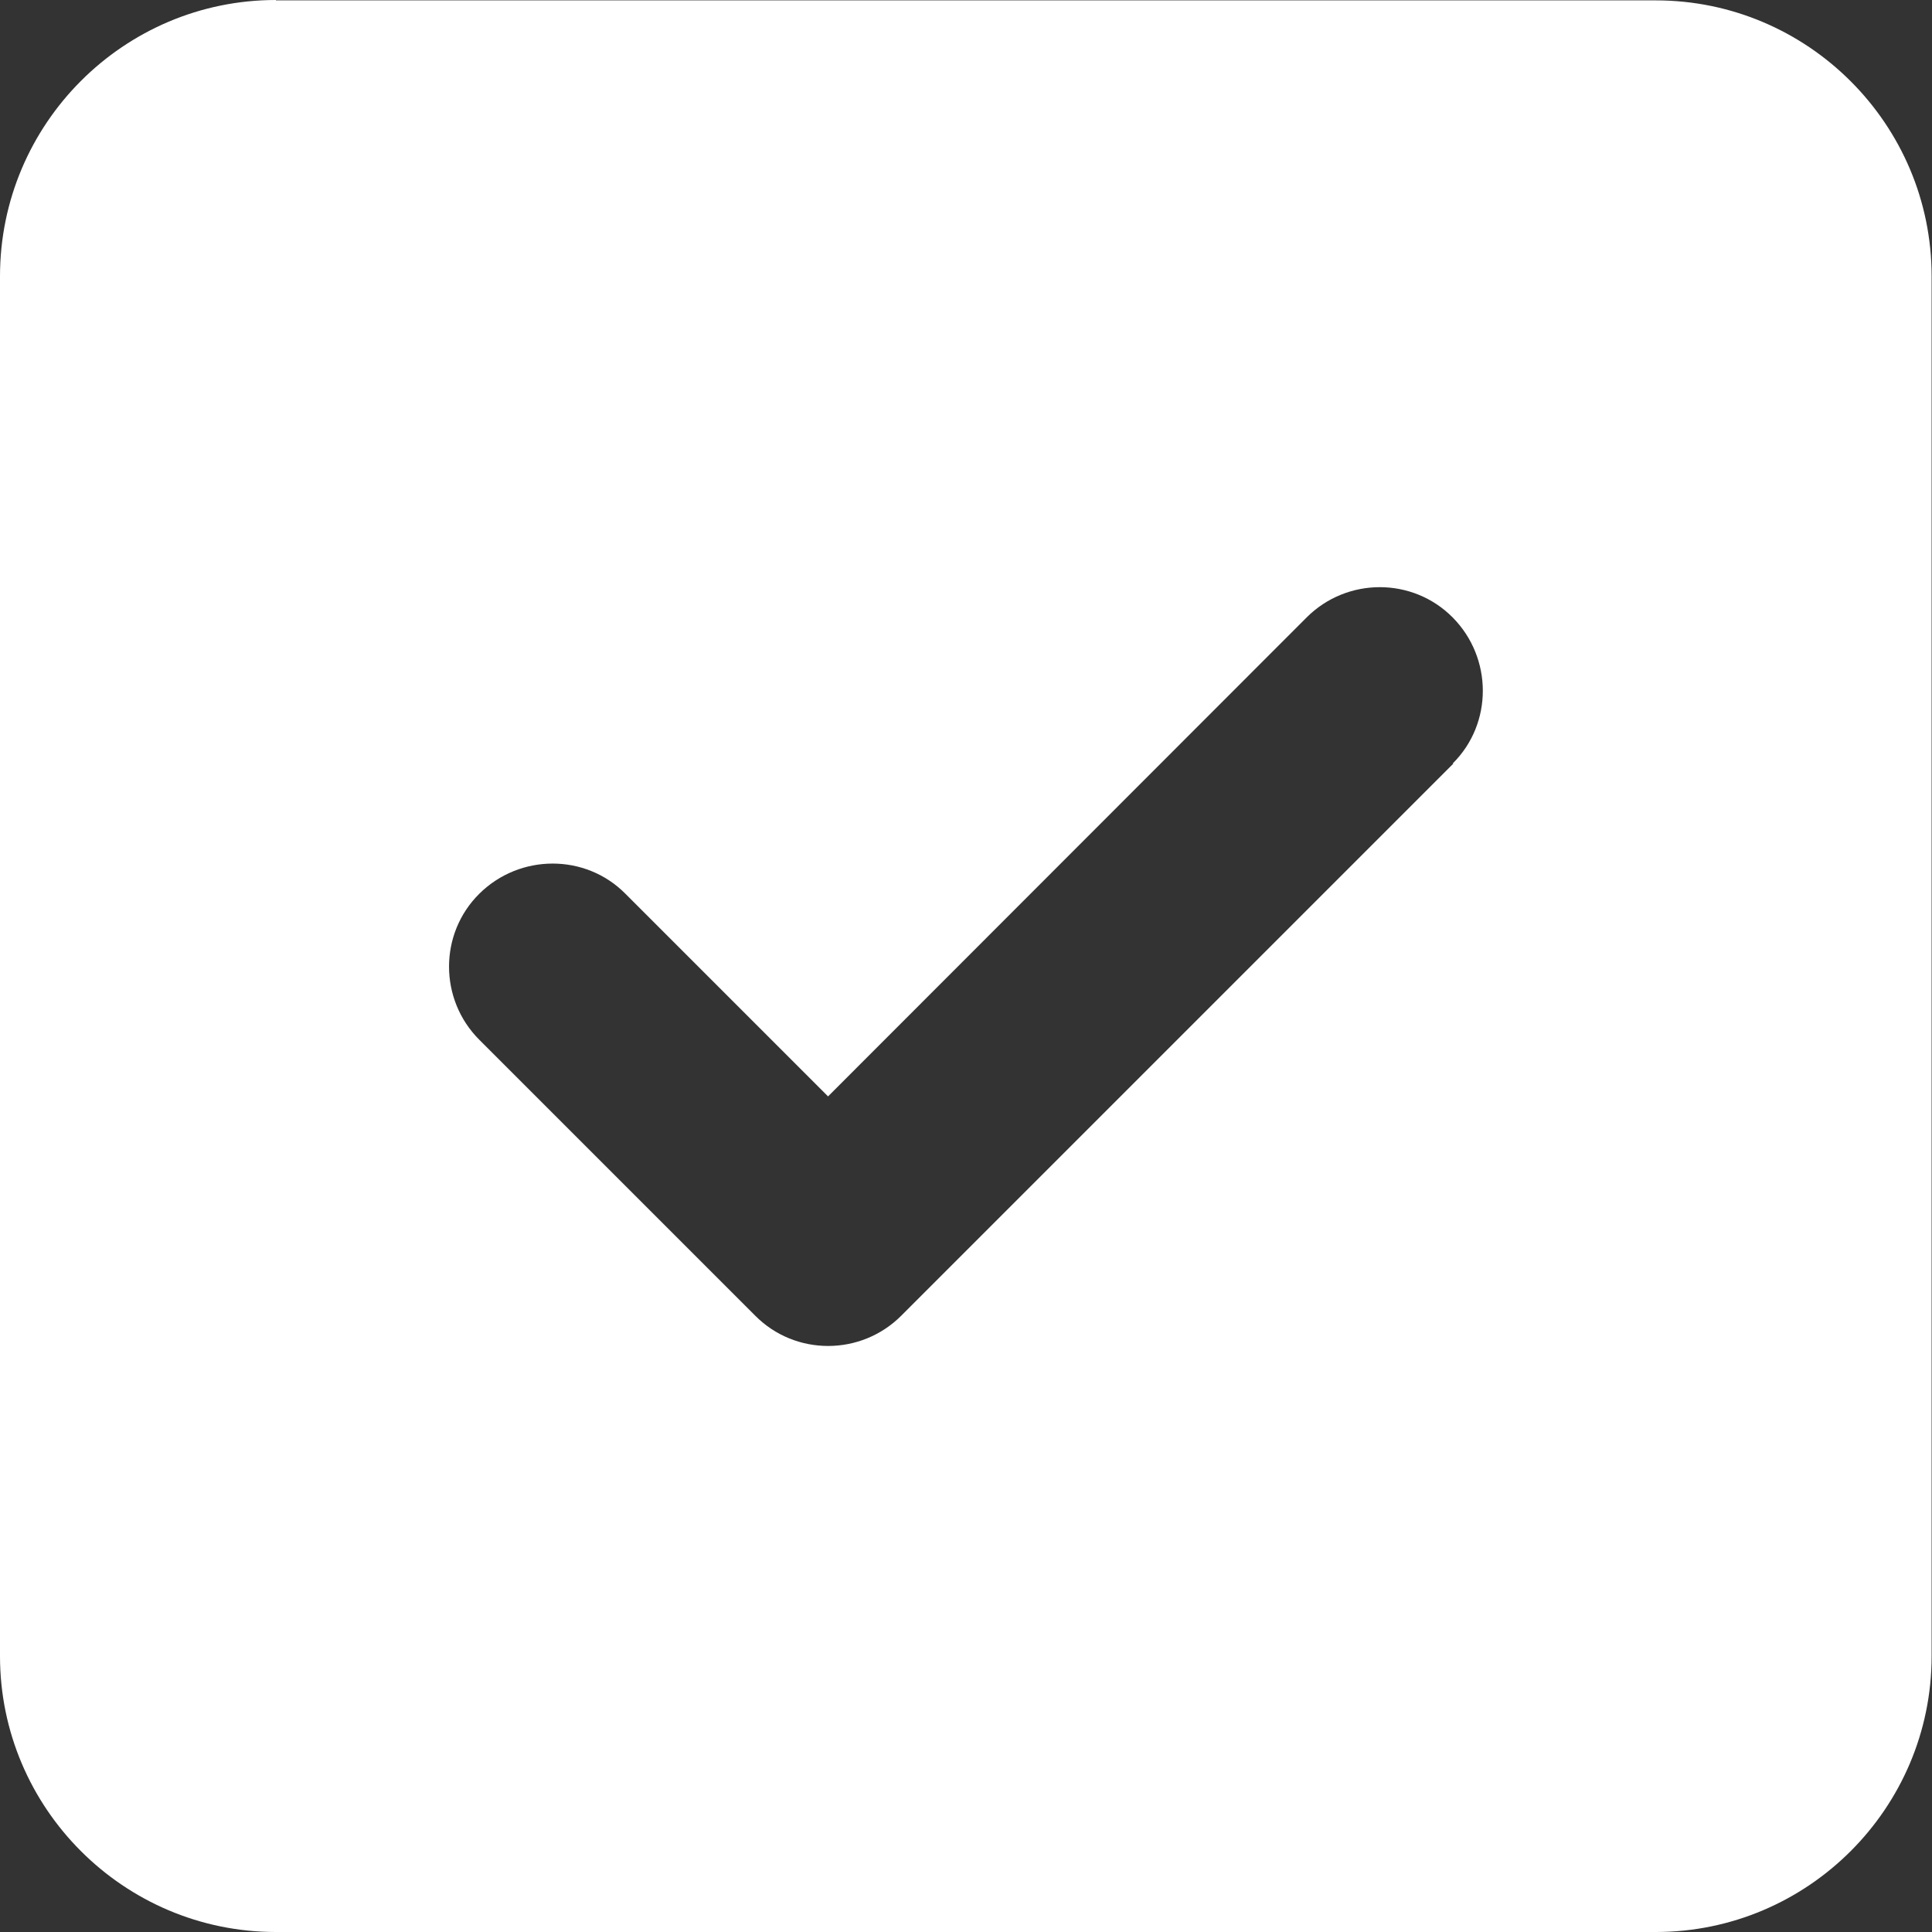
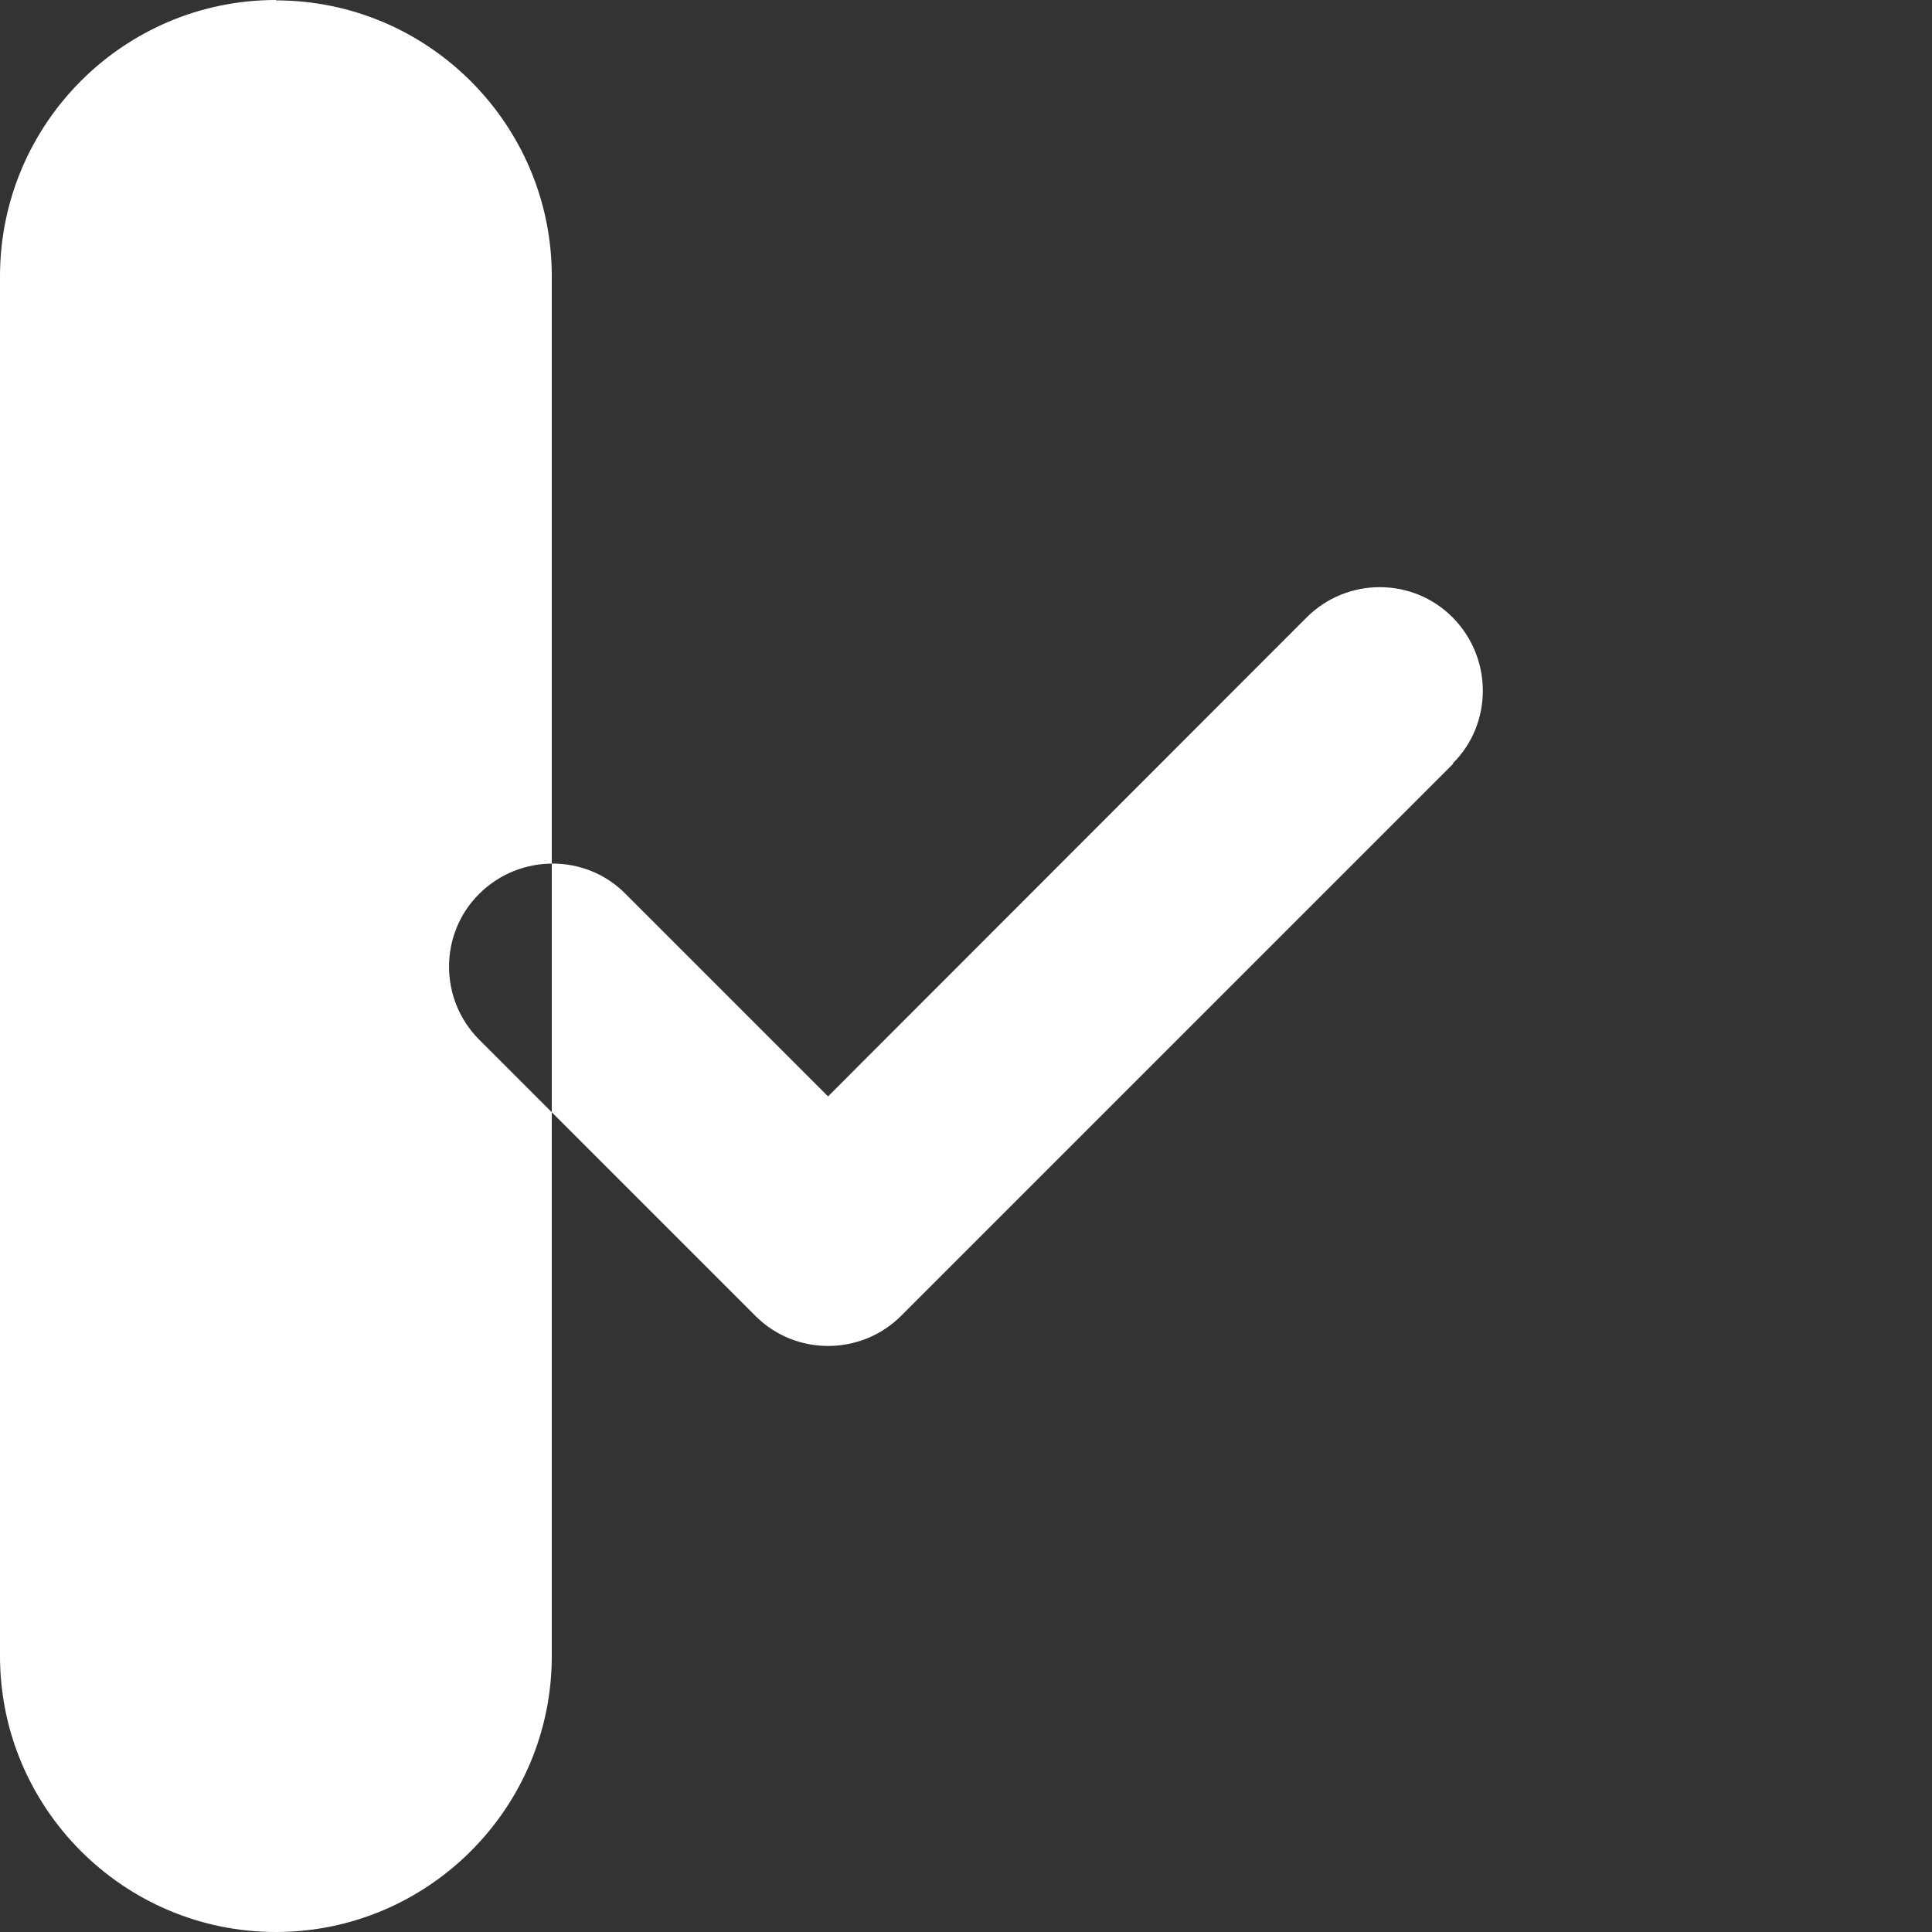
<svg xmlns="http://www.w3.org/2000/svg" version="1.1" data-id="Layer_1" x="0px" y="0px" viewBox="0 0 511.9 512" style="enable-background:new 0 0 511.9 512;" xml:space="preserve">
  <rect x="0" y="0" width="511.9" height="512" fill="#333333" stroke="none" />
  <style type="text/css">
	.st0{fill:#FFFFFF;}
</style>
-   <path class="st0" d="M73.1,0C32.8,0,0,32.8,0,73.2v365.6c0,40.3,32.8,73.1,73.1,73.1h365.6c40.3,0,73.1-32.8,73.1-73.1V73.2  c0-40.3-32.8-73.1-73.1-73.1H73.1z M385.1,202.3L238.8,348.6c-10.7,10.7-28.1,10.7-38.7,0l-73.1-73.1c-10.7-10.7-10.7-28.1,0-38.7  s28.1-10.7,38.7,0l53.7,53.7l126.8-126.9c10.7-10.7,28.1-10.7,38.7,0c10.6,10.7,10.7,28.1,0,38.7L385.1,202.3z" />
+   <path class="st0" d="M73.1,0C32.8,0,0,32.8,0,73.2v365.6c0,40.3,32.8,73.1,73.1,73.1c40.3,0,73.1-32.8,73.1-73.1V73.2  c0-40.3-32.8-73.1-73.1-73.1H73.1z M385.1,202.3L238.8,348.6c-10.7,10.7-28.1,10.7-38.7,0l-73.1-73.1c-10.7-10.7-10.7-28.1,0-38.7  s28.1-10.7,38.7,0l53.7,53.7l126.8-126.9c10.7-10.7,28.1-10.7,38.7,0c10.6,10.7,10.7,28.1,0,38.7L385.1,202.3z" />
</svg>